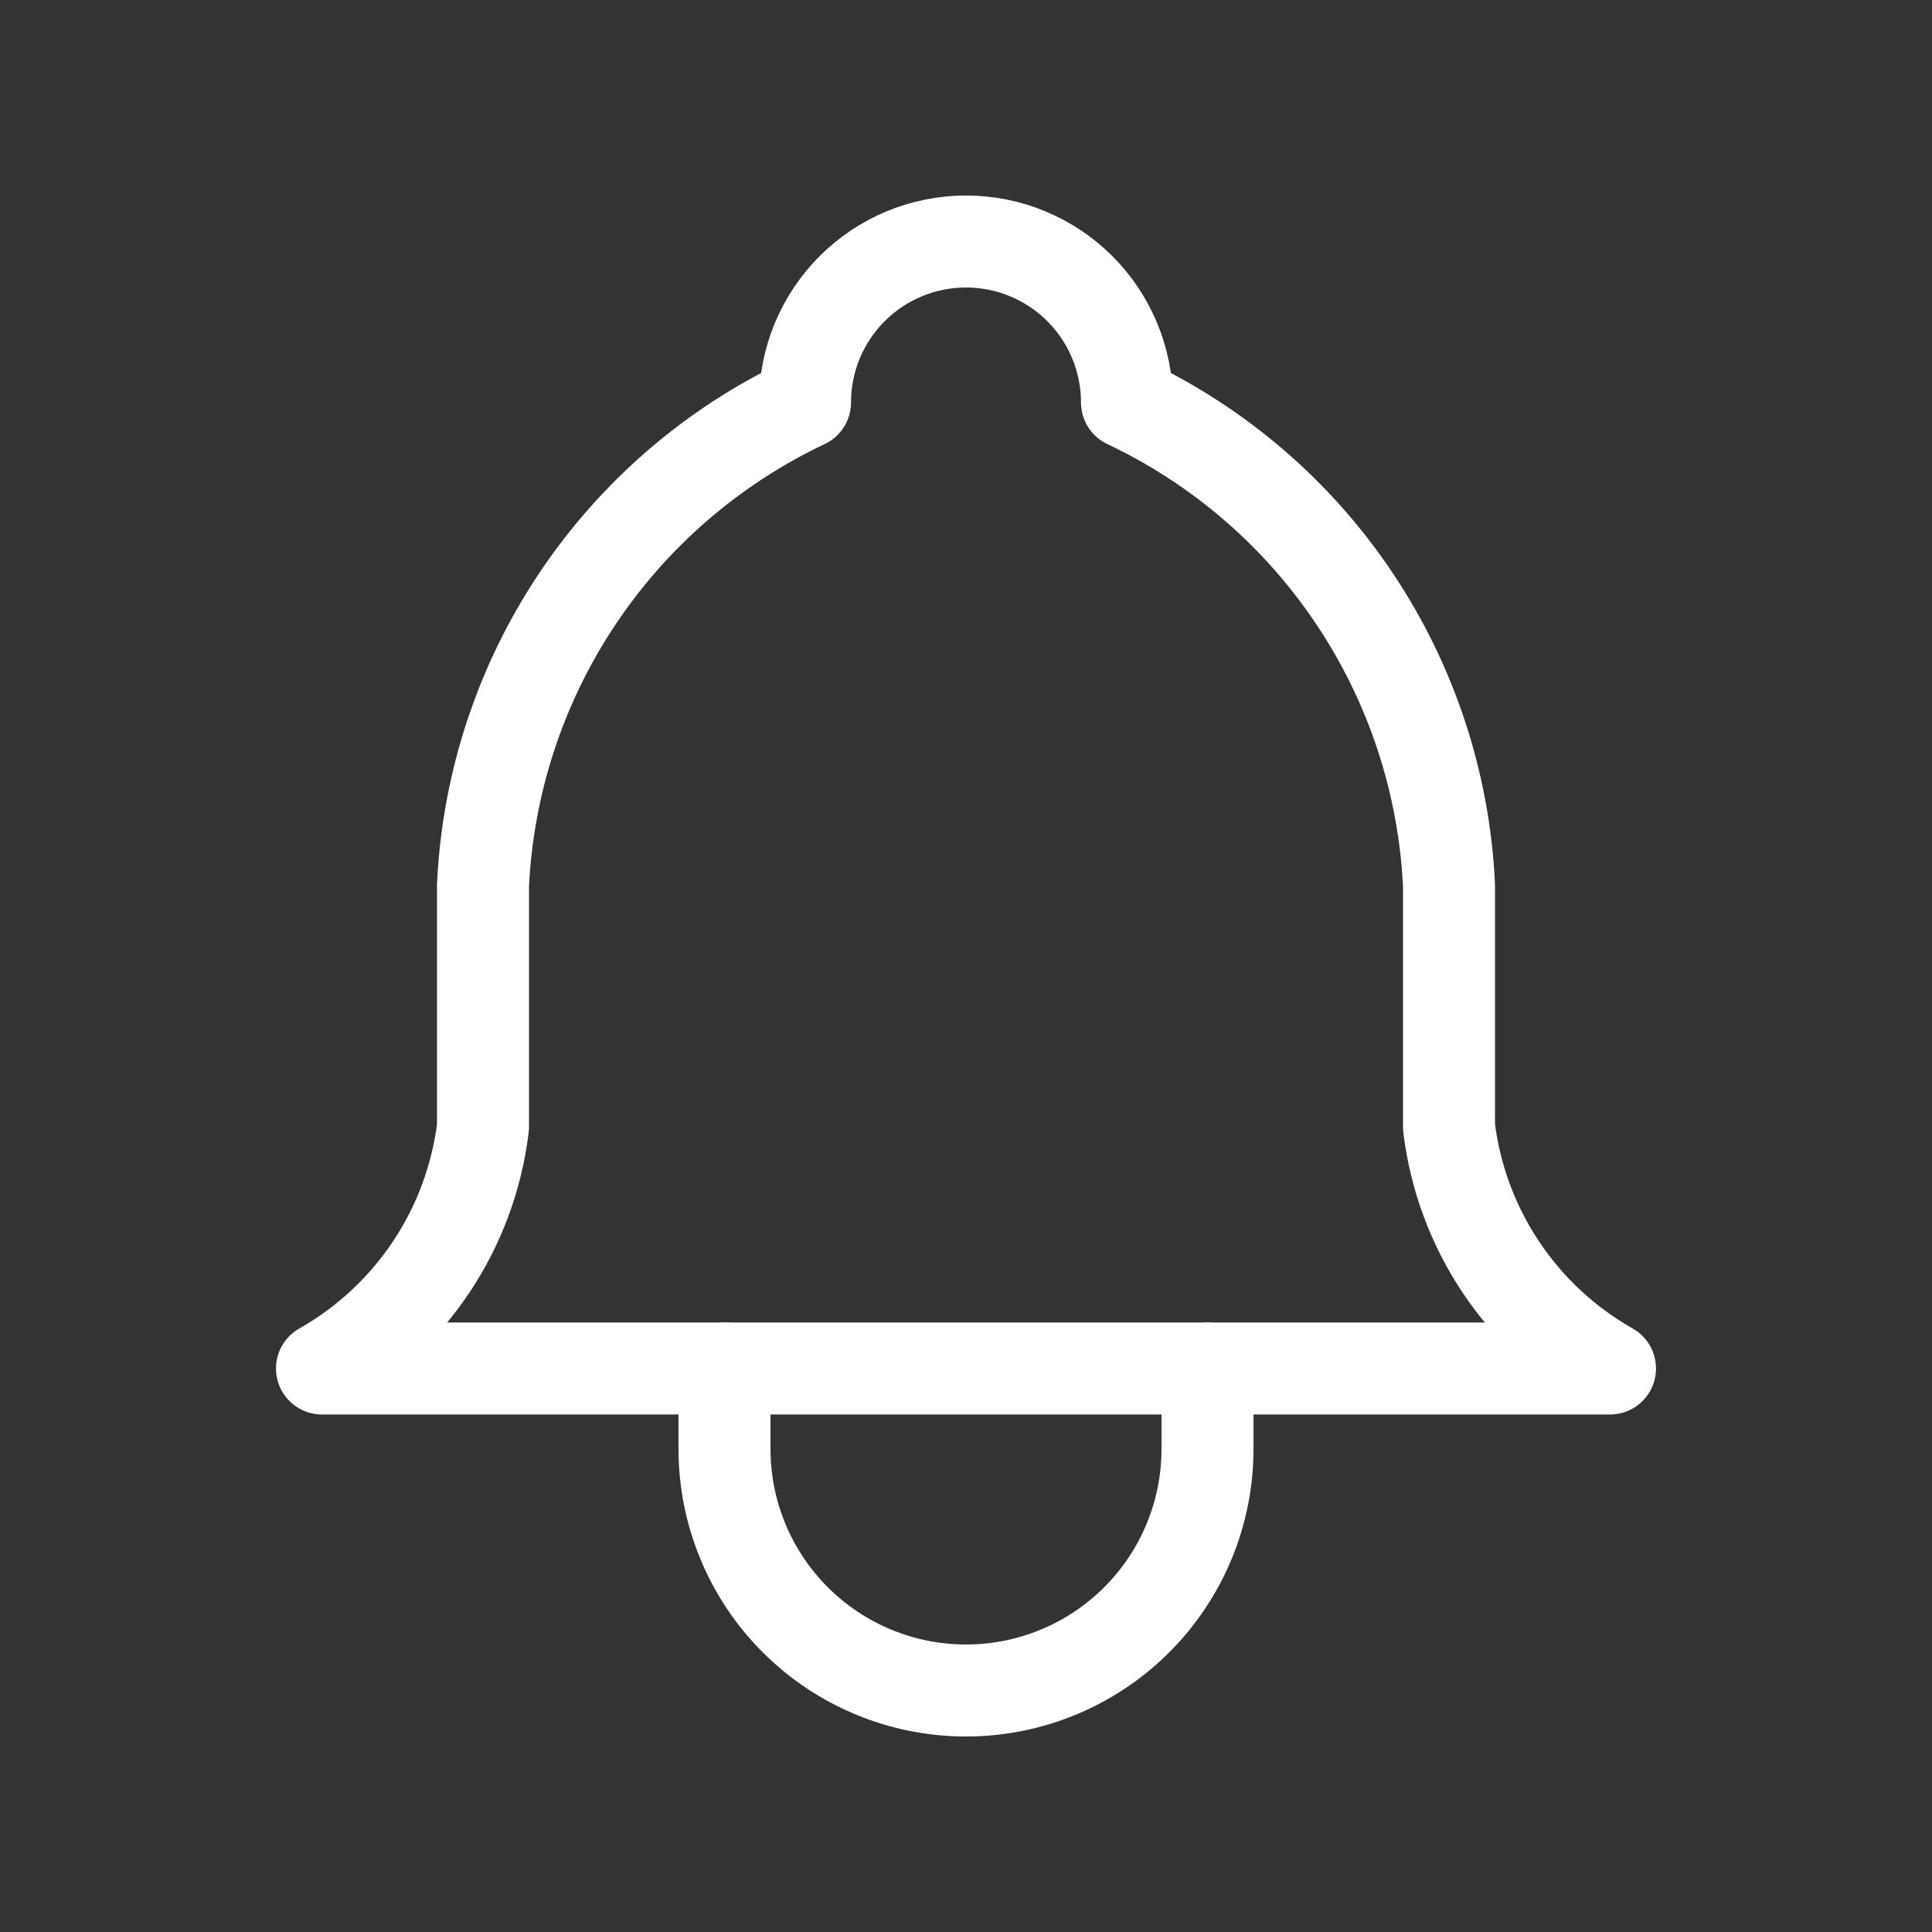
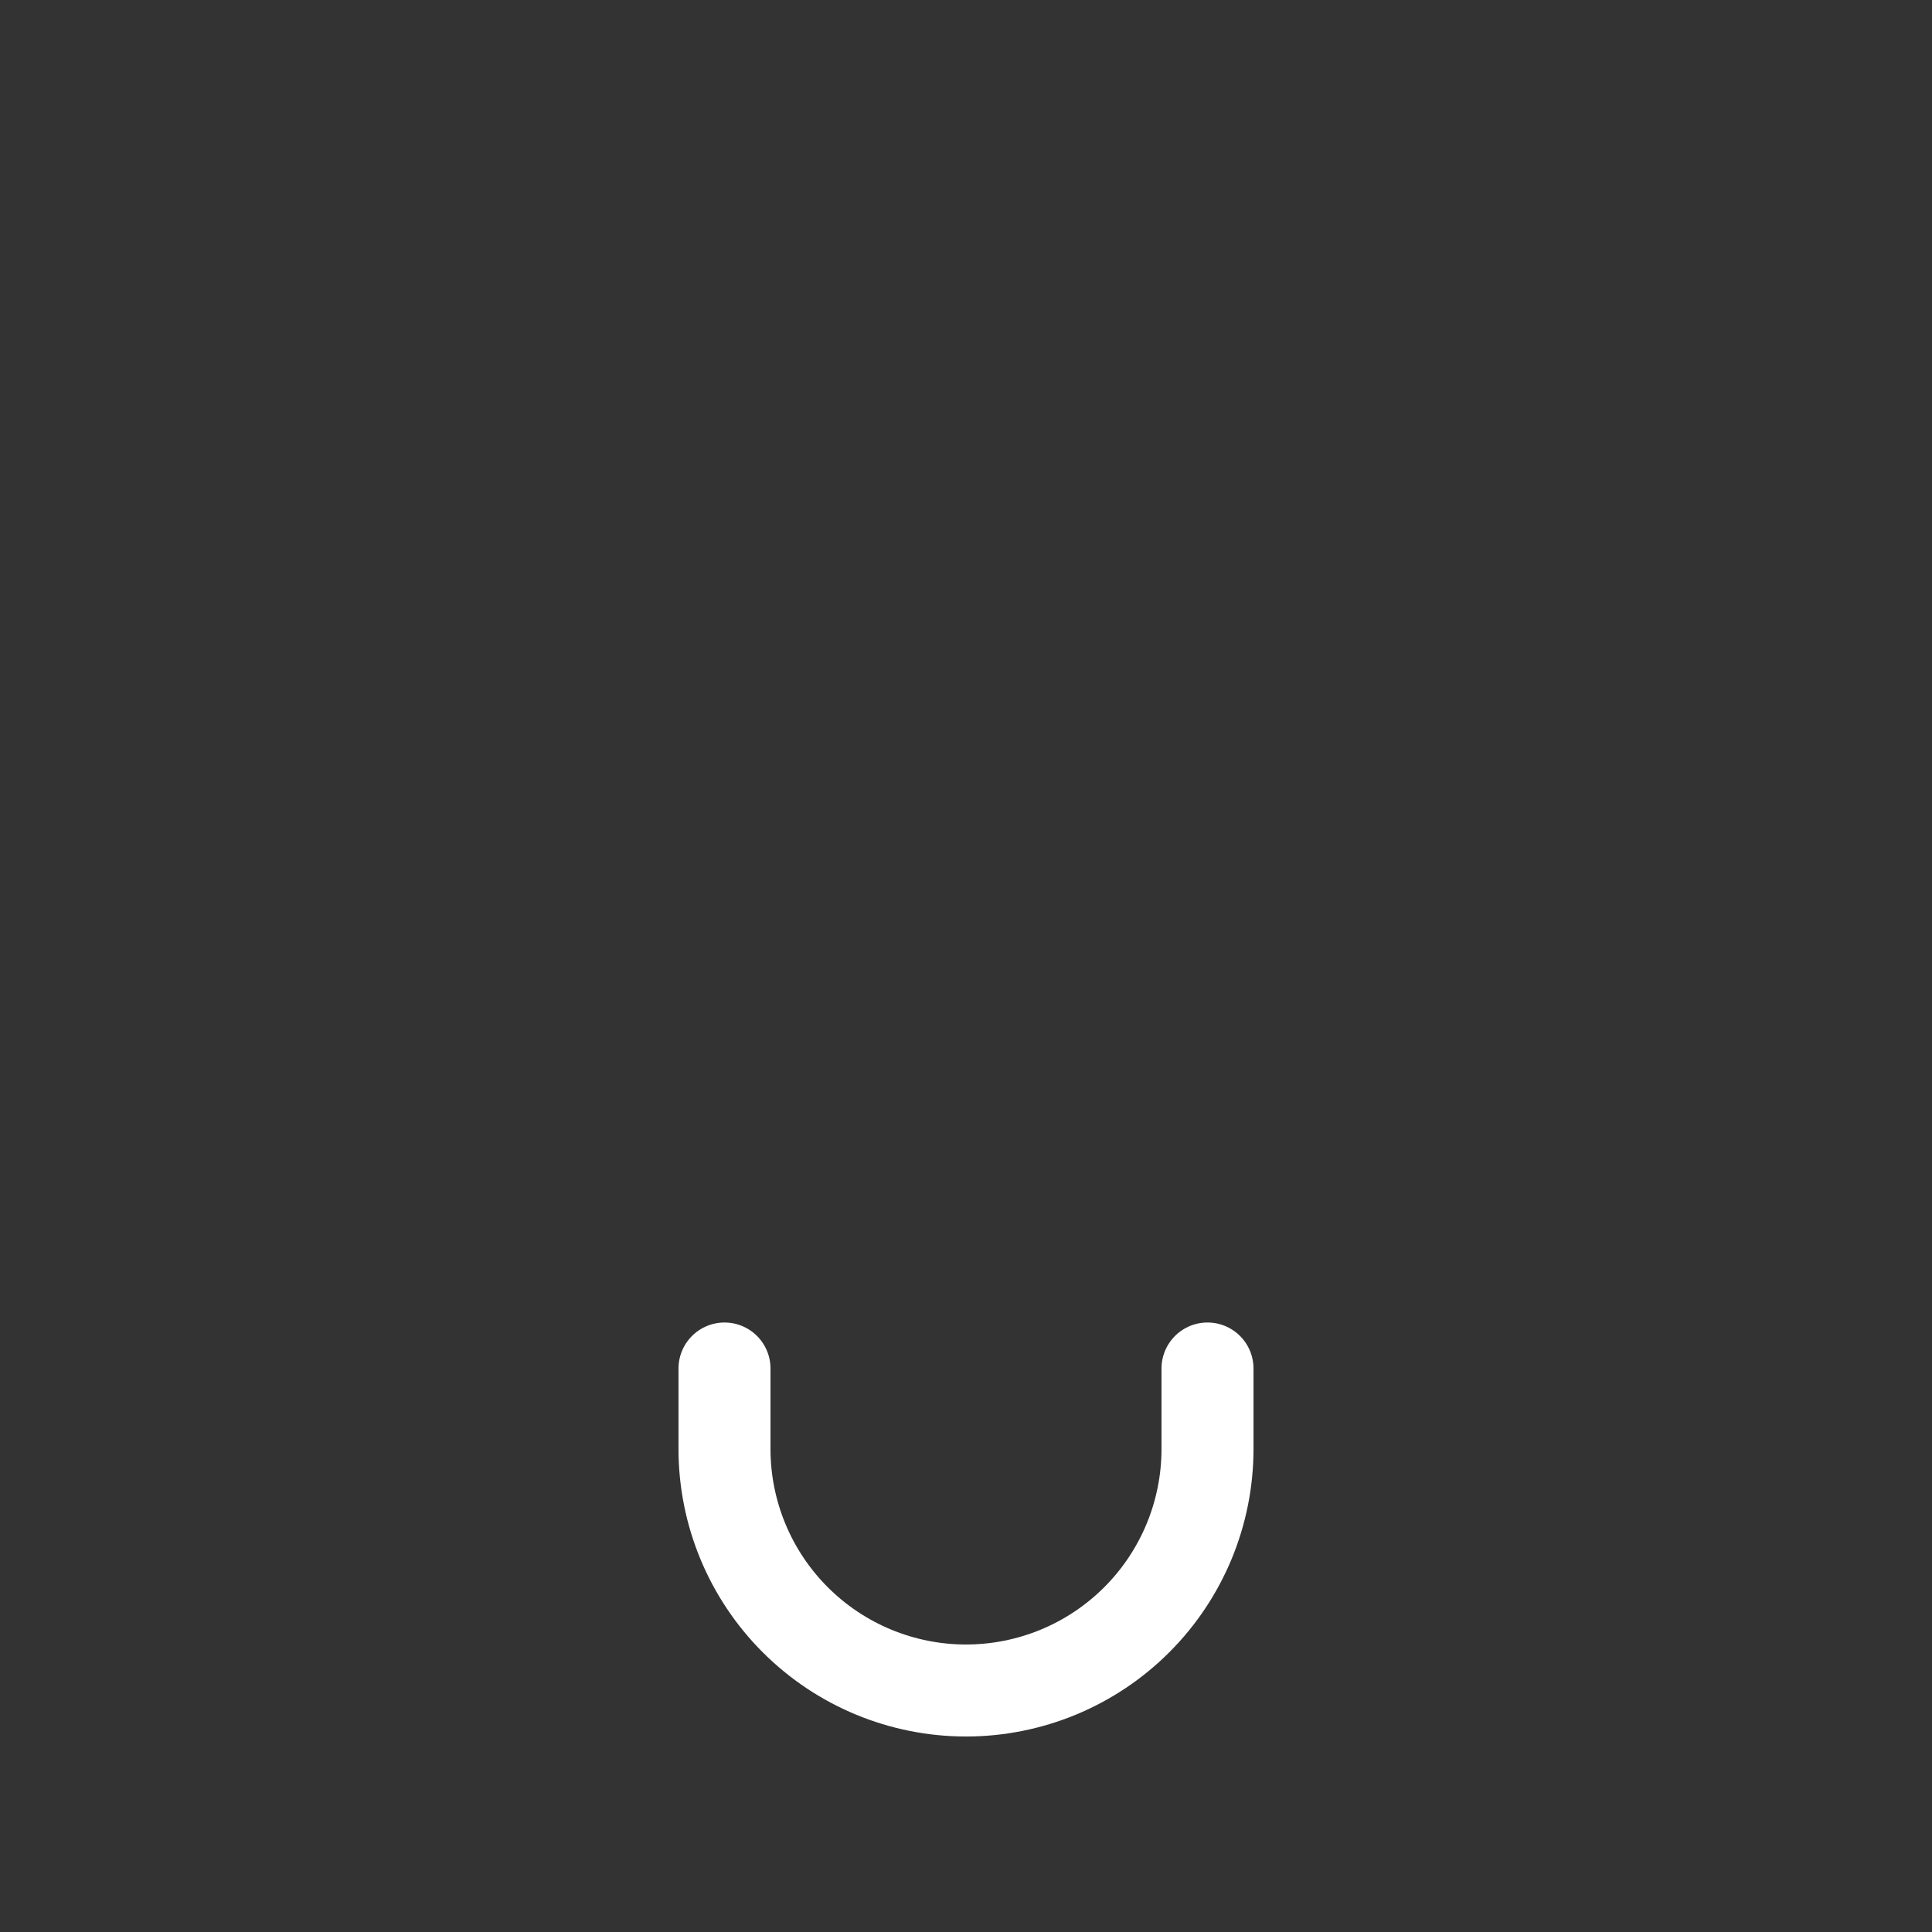
<svg xmlns="http://www.w3.org/2000/svg" width="42" height="42" viewBox="0 0 42 42" fill="none">
  <rect x="0" y="0" width="42" height="42" fill="#333333" stroke="none" />
  <g clip-path="url(#clip0_549_636)">
-     <path d="M17.5 8.75C17.5 7.822 17.869 6.931 18.525 6.275C19.181 5.619 20.072 5.25 21 5.25C21.928 5.25 22.819 5.619 23.475 6.275C24.131 6.931 24.5 7.822 24.5 8.75C26.51 9.7 28.223 11.18 29.456 13.029C30.689 14.879 31.396 17.029 31.5 19.25V24.5C31.632 25.588 32.017 26.63 32.625 27.542C33.233 28.454 34.046 29.21 35 29.75H7C7.954 29.21 8.767 28.454 9.375 27.542C9.983 26.63 10.368 25.588 10.5 24.5V19.25C10.604 17.029 11.311 14.879 12.544 13.029C13.777 11.18 15.49 9.7 17.5 8.75" stroke="white" stroke-width="2" stroke-linecap="round" stroke-linejoin="round" />
    <path d="M15.75 29.75V31.5C15.75 32.892 16.303 34.228 17.288 35.212C18.272 36.197 19.608 36.75 21 36.75C22.392 36.75 23.728 36.197 24.712 35.212C25.697 34.228 26.25 32.892 26.25 31.5V29.75" stroke="white" stroke-width="2" stroke-linecap="round" stroke-linejoin="round" />
  </g>
  <defs>
    <clipPath id="clip0_549_636">
      <rect width="42" height="42" fill="white" />
    </clipPath>
  </defs>
</svg>